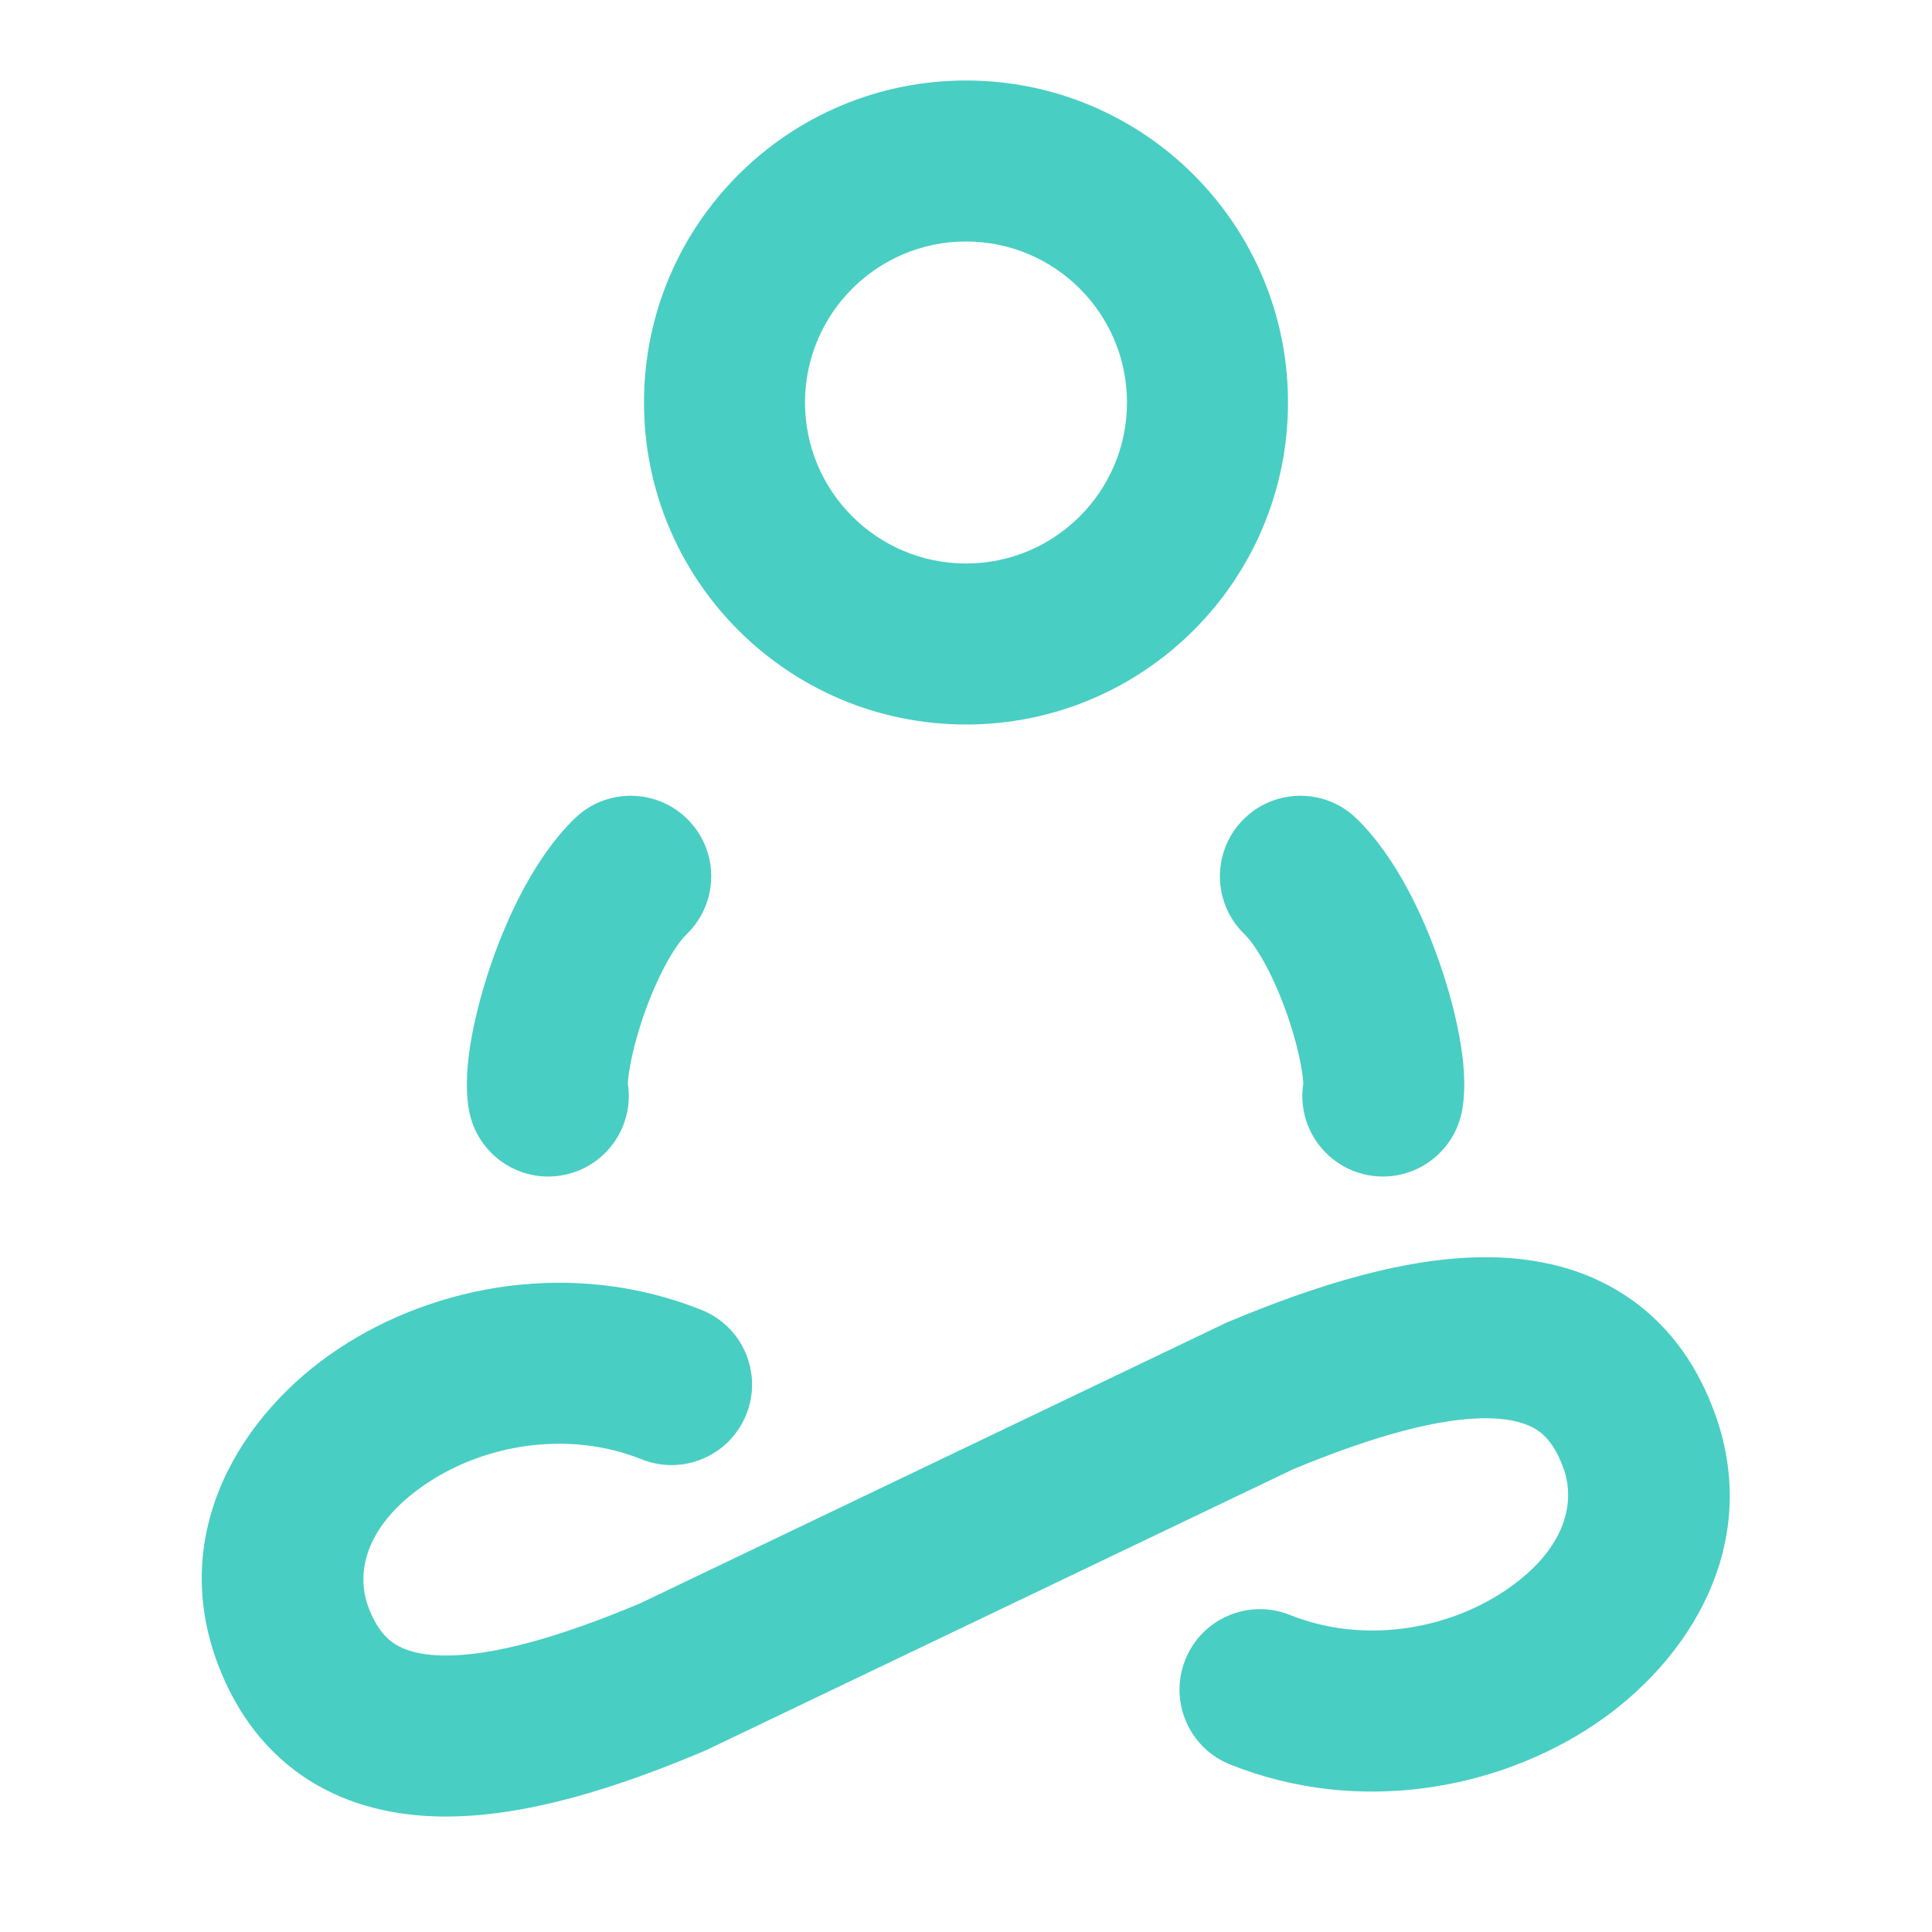
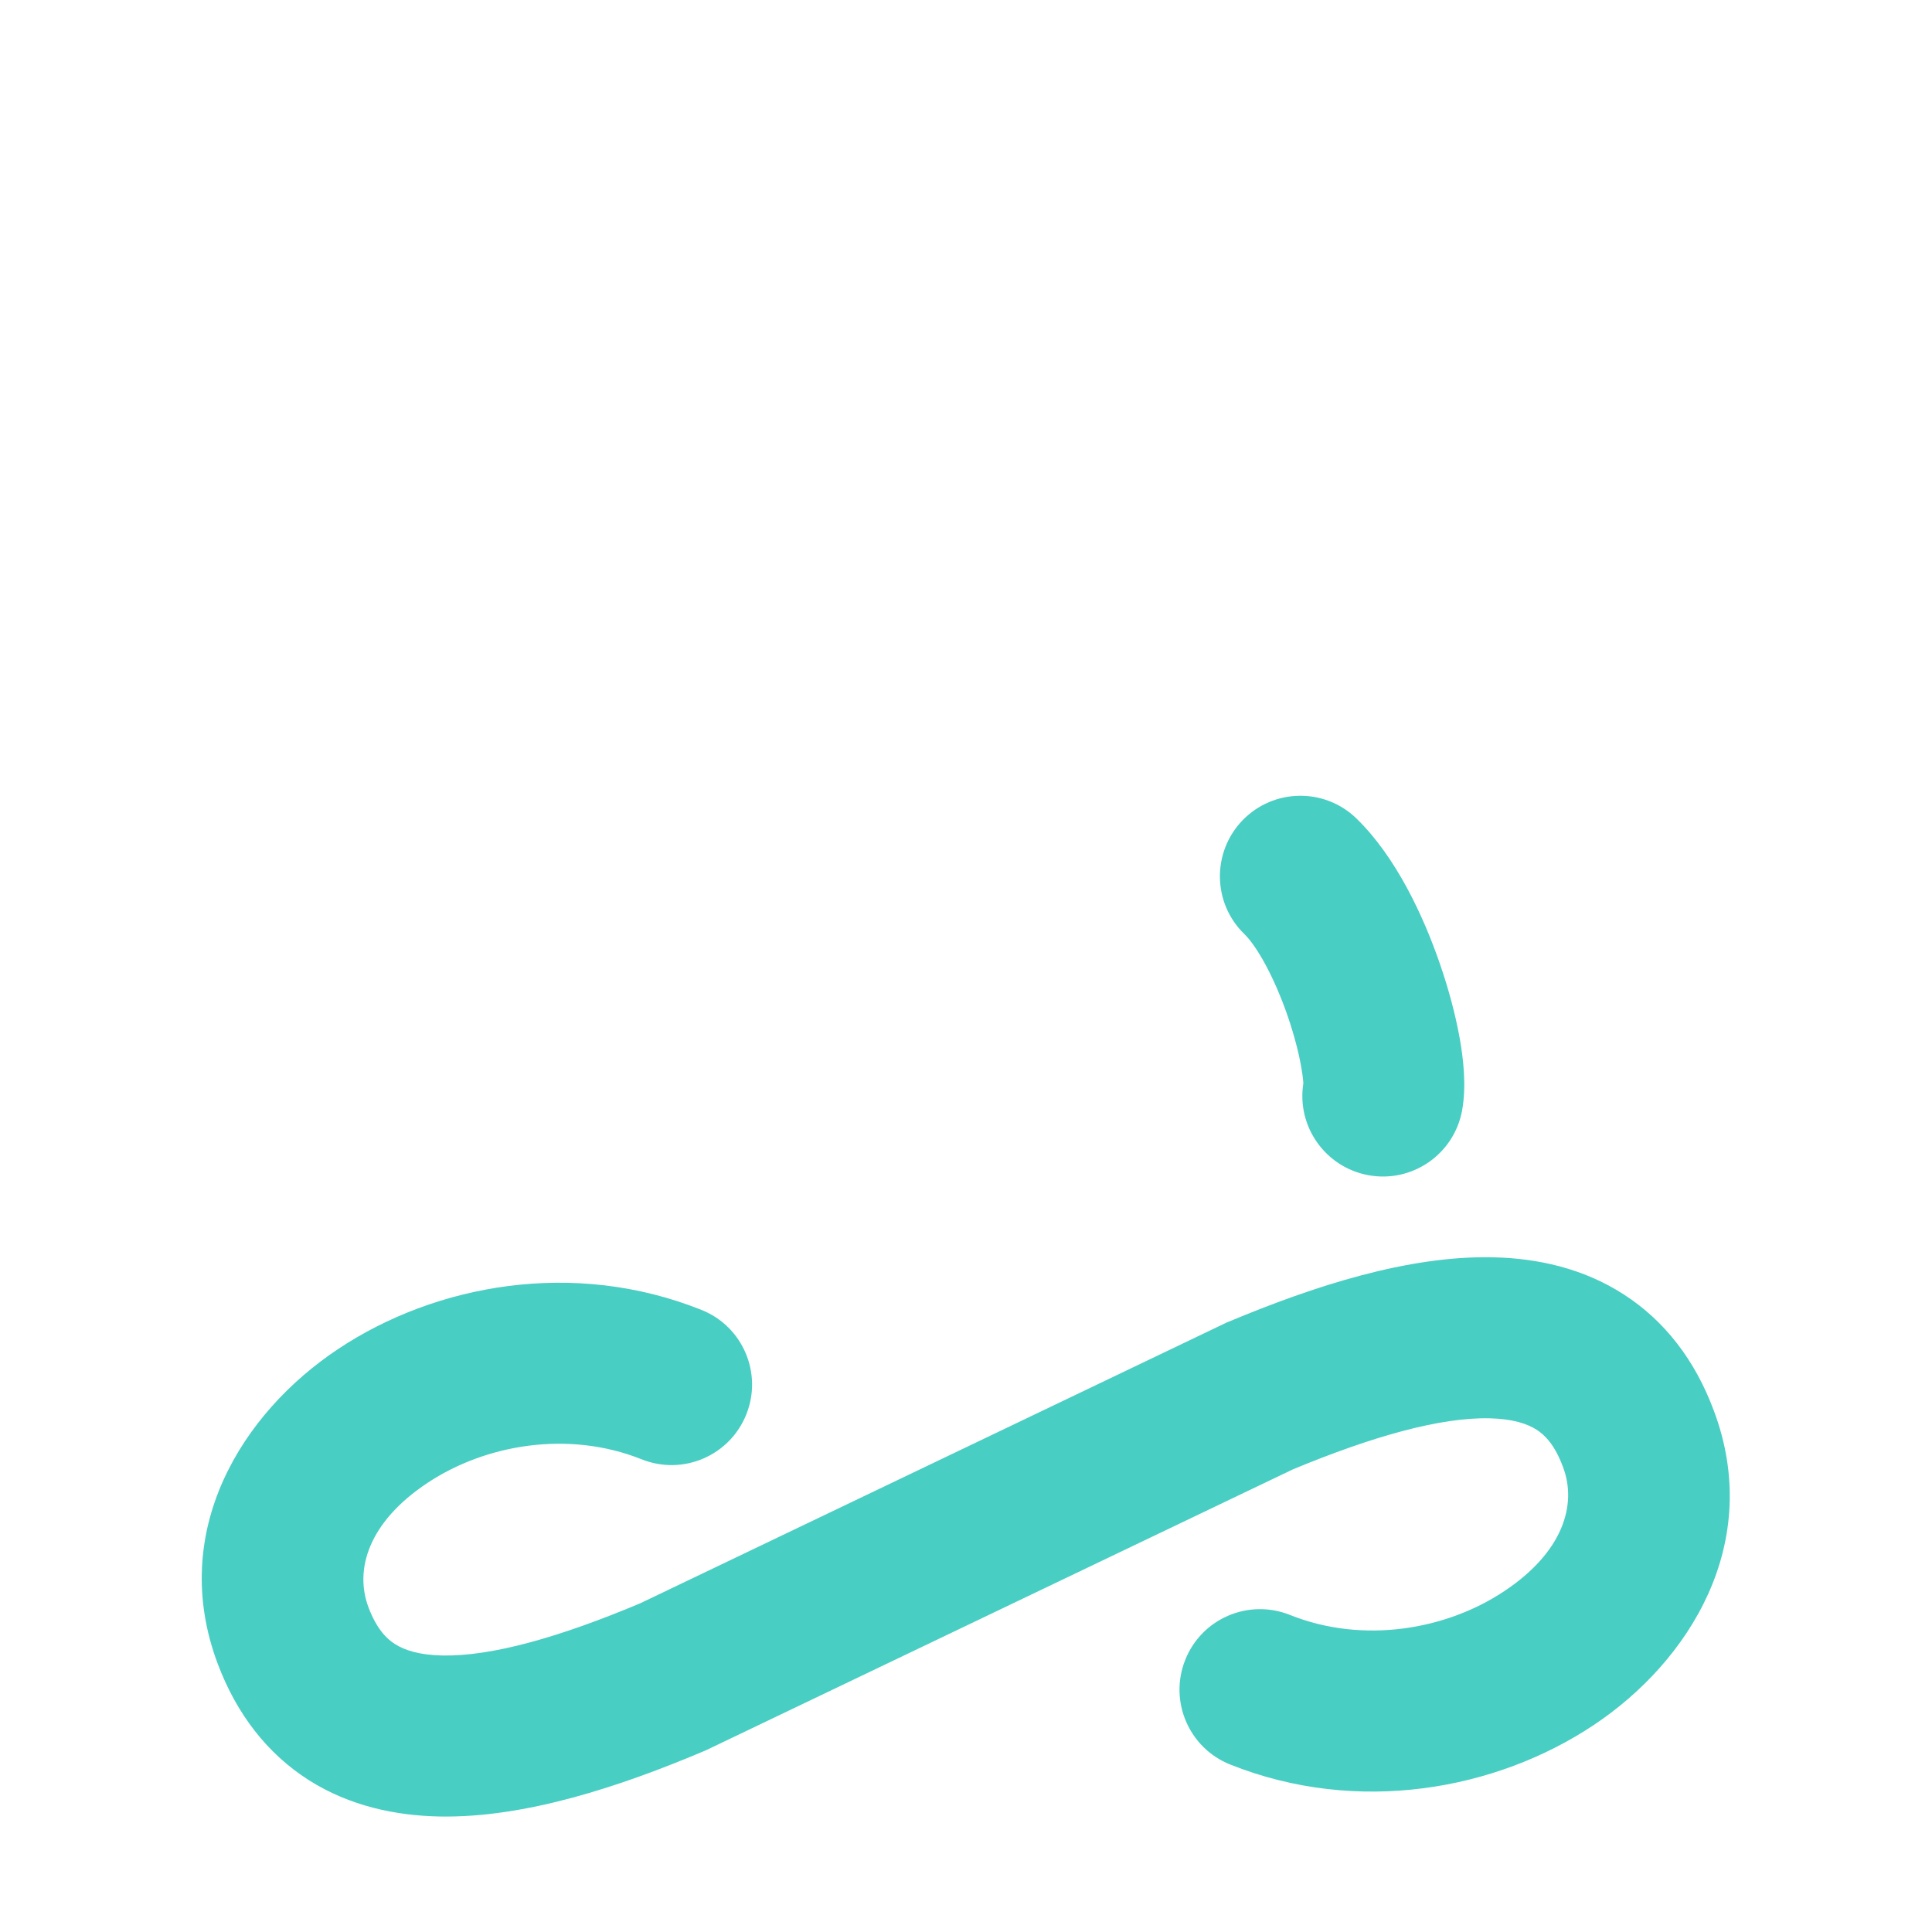
<svg xmlns="http://www.w3.org/2000/svg" width="18" height="18" viewBox="0 0 18 18" fill="none">
  <g id="ic_class_18">
-     <path id="Vector (Stroke)" fill-rule="evenodd" clip-rule="evenodd" d="M9 2.25C8.172 2.25 7.5 2.922 7.5 3.75C7.5 4.578 8.172 5.25 9 5.25C9.828 5.25 10.5 4.578 10.5 3.75C10.5 2.922 9.828 2.25 9 2.25ZM6 3.75C6 2.093 7.343 0.75 9 0.75C10.657 0.75 12 2.093 12 3.75C12 5.407 10.657 6.75 9 6.75C7.343 6.75 6 5.407 6 3.75Z" fill="#49CEC3" />
    <path id="Vector (Stroke)_2" fill-rule="evenodd" clip-rule="evenodd" d="M12.045 13.69L6.579 16.306L6.563 16.313C5.774 16.647 4.892 16.938 4.097 16.924C3.686 16.916 3.259 16.827 2.877 16.585C2.488 16.337 2.205 15.968 2.03 15.505L2.03 15.505C1.562 14.266 2.256 13.162 3.151 12.568C4.054 11.967 5.343 11.727 6.535 12.204C6.92 12.357 7.107 12.794 6.953 13.178C6.799 13.563 6.363 13.75 5.978 13.596C5.295 13.323 4.522 13.457 3.981 13.817C3.432 14.182 3.301 14.624 3.433 14.975C3.509 15.176 3.601 15.268 3.681 15.318C3.769 15.374 3.906 15.42 4.124 15.424C4.584 15.432 5.215 15.253 5.964 14.938L11.432 12.32L11.45 12.313C12.239 11.983 13.119 11.696 13.912 11.714C14.322 11.723 14.748 11.815 15.127 12.059C15.514 12.308 15.794 12.678 15.966 13.139C16.433 14.377 15.739 15.48 14.845 16.074C13.942 16.675 12.653 16.916 11.46 16.439C11.076 16.285 10.889 15.848 11.043 15.464C11.196 15.079 11.633 14.892 12.018 15.046C12.7 15.319 13.474 15.185 14.014 14.825C14.564 14.46 14.695 14.018 14.562 13.667L14.561 13.665C14.486 13.463 14.395 13.371 14.316 13.32C14.229 13.265 14.095 13.219 13.878 13.214C13.422 13.204 12.794 13.379 12.045 13.69Z" fill="#49CEC3" />
    <g id="Group 35">
-       <path id="Vector (Stroke)_3" fill-rule="evenodd" clip-rule="evenodd" d="M5.243 10.949C4.836 11.024 4.445 10.754 4.37 10.346C4.328 10.115 4.359 9.86 4.393 9.669C4.432 9.454 4.495 9.216 4.575 8.982C4.727 8.542 4.982 7.986 5.355 7.625C5.652 7.337 6.127 7.345 6.415 7.642C6.703 7.94 6.696 8.415 6.398 8.703C6.285 8.813 6.123 9.095 5.994 9.469C5.935 9.642 5.893 9.804 5.87 9.934C5.849 10.047 5.85 10.095 5.849 10.095C5.849 10.095 5.849 10.095 5.849 10.093C5.913 10.494 5.645 10.875 5.243 10.949Z" fill="#49CEC3" />
      <path id="Vector (Stroke)_4" fill-rule="evenodd" clip-rule="evenodd" d="M12.749 10.949C13.156 11.024 13.547 10.754 13.622 10.346C13.664 10.115 13.633 9.86 13.599 9.669C13.56 9.454 13.497 9.216 13.416 8.982C13.265 8.542 13.009 7.986 12.637 7.625C12.34 7.337 11.865 7.345 11.577 7.642C11.289 7.94 11.296 8.415 11.594 8.703C11.707 8.813 11.869 9.095 11.998 9.469C12.057 9.642 12.099 9.804 12.122 9.934C12.143 10.047 12.142 10.095 12.143 10.095C12.143 10.095 12.143 10.095 12.143 10.093C12.079 10.494 12.347 10.875 12.749 10.949Z" fill="#49CEC3" />
    </g>
  </g>
</svg>